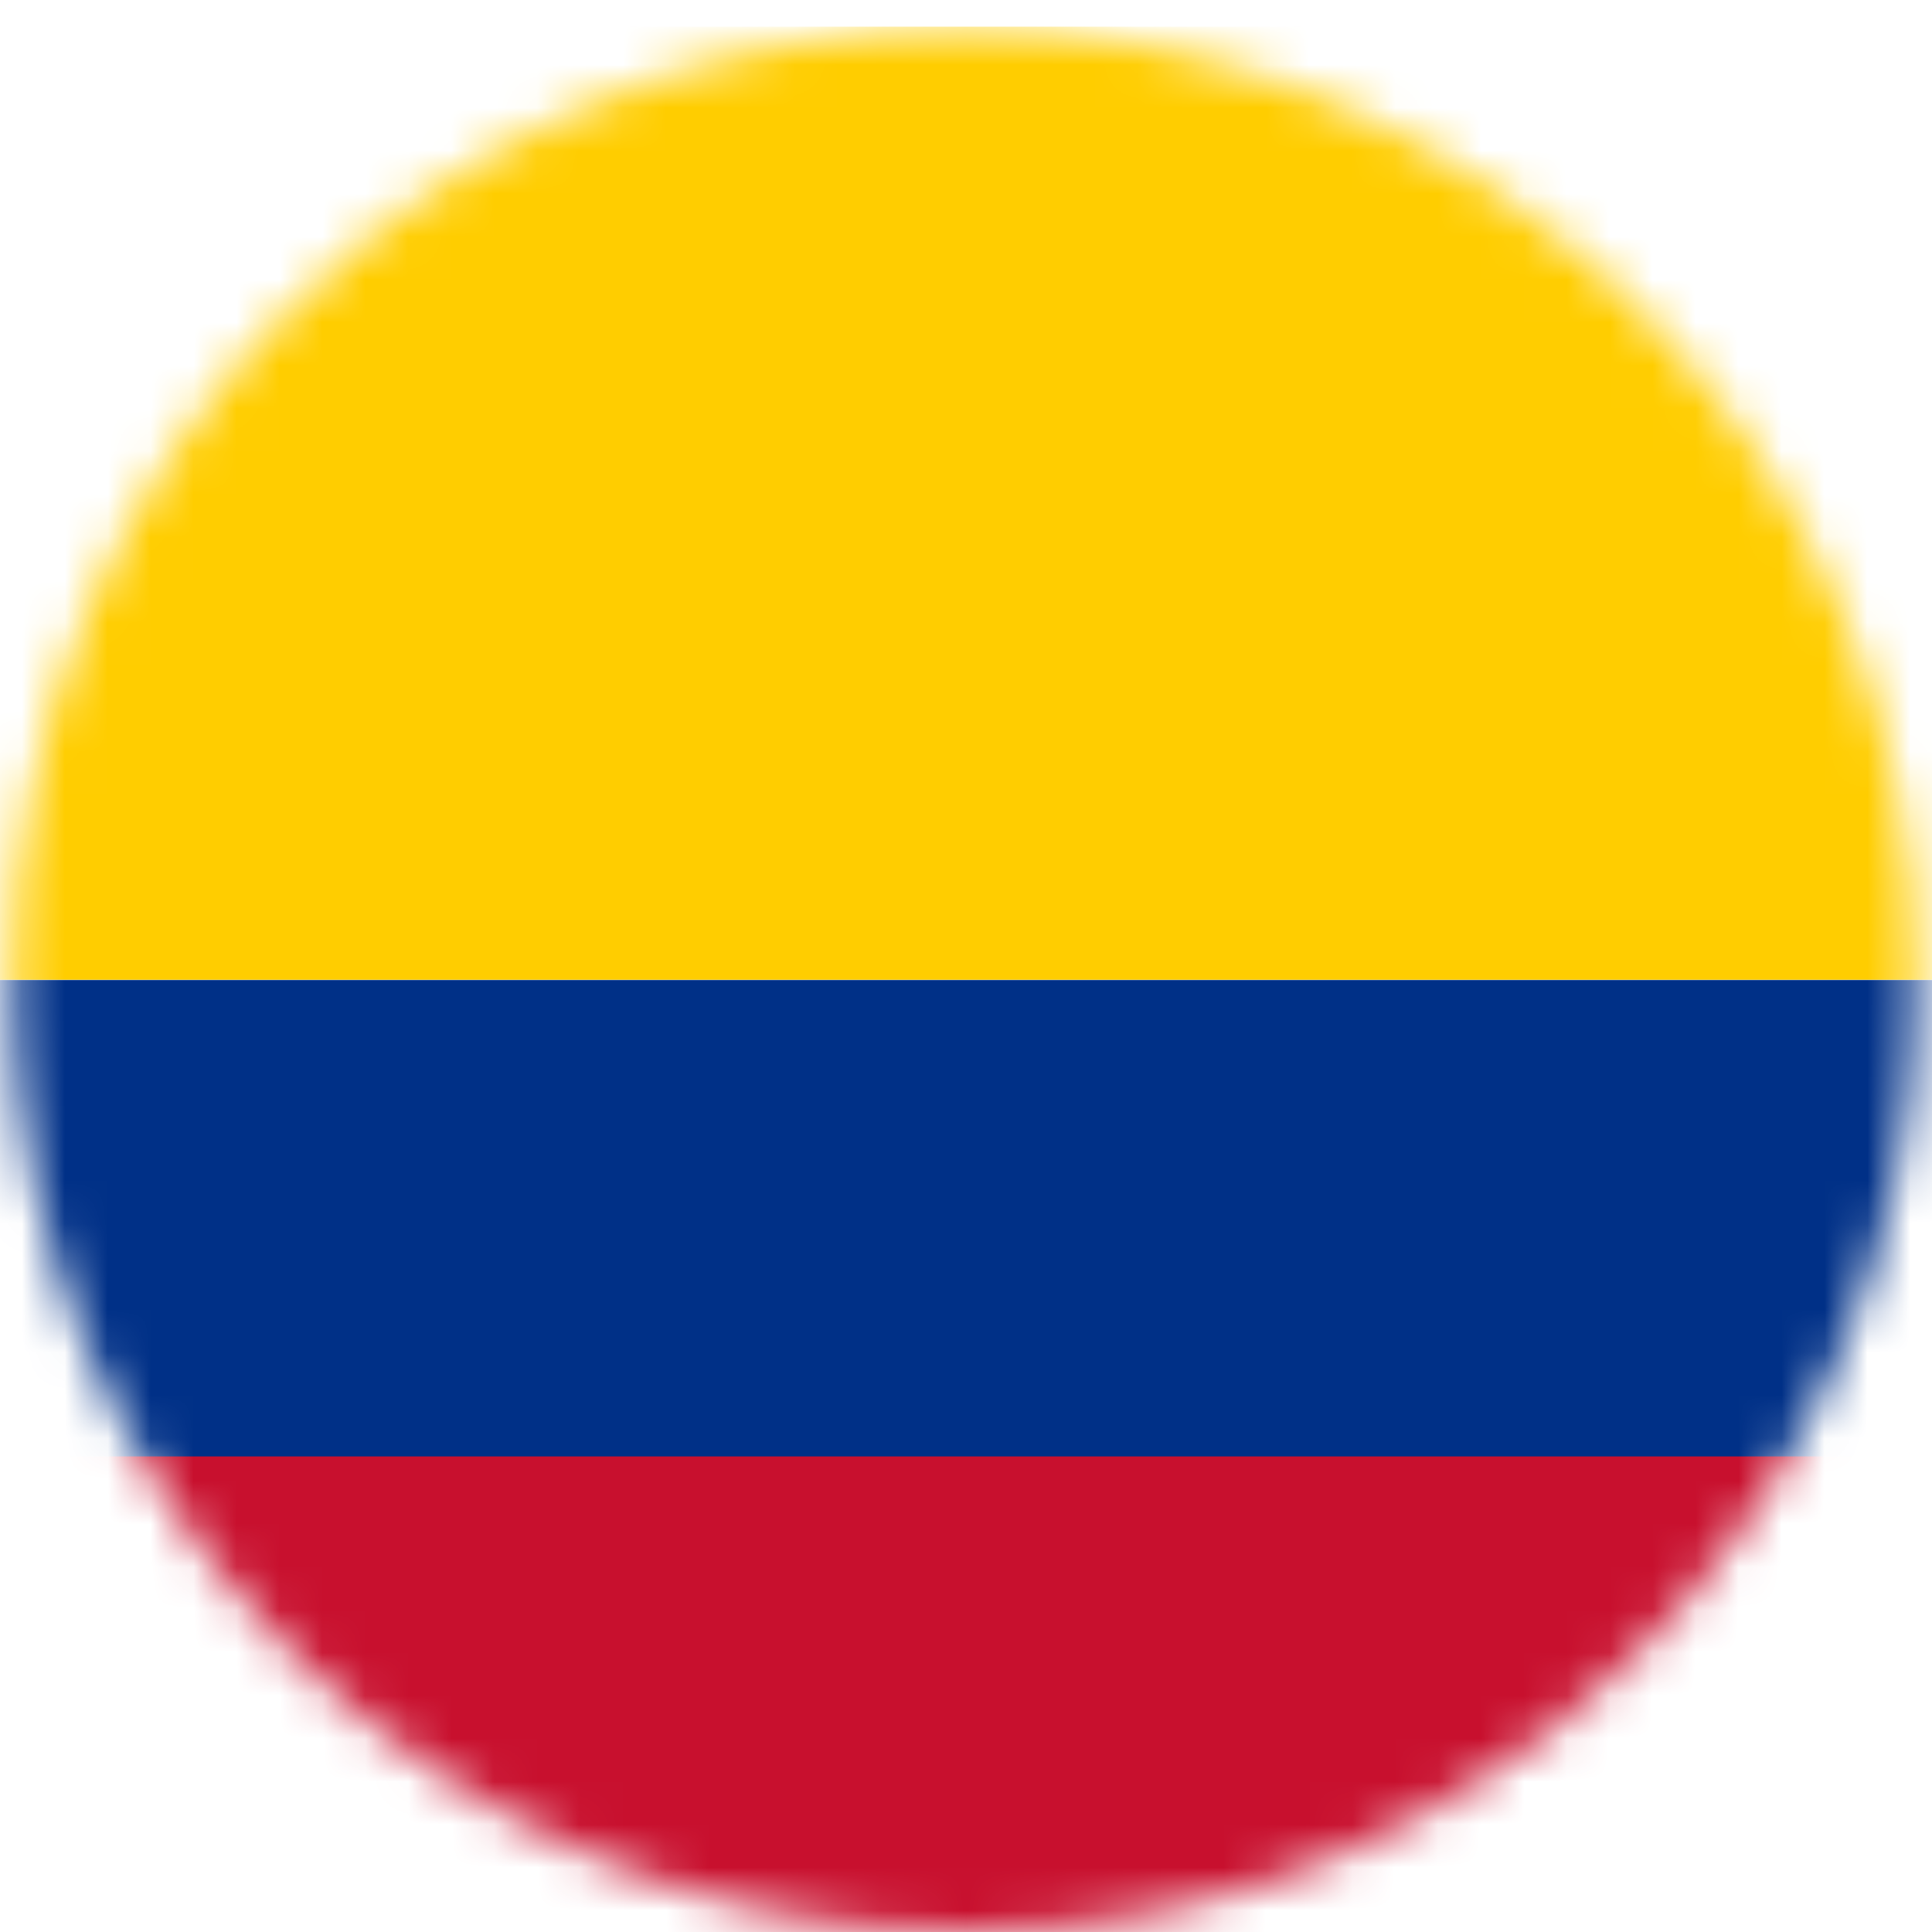
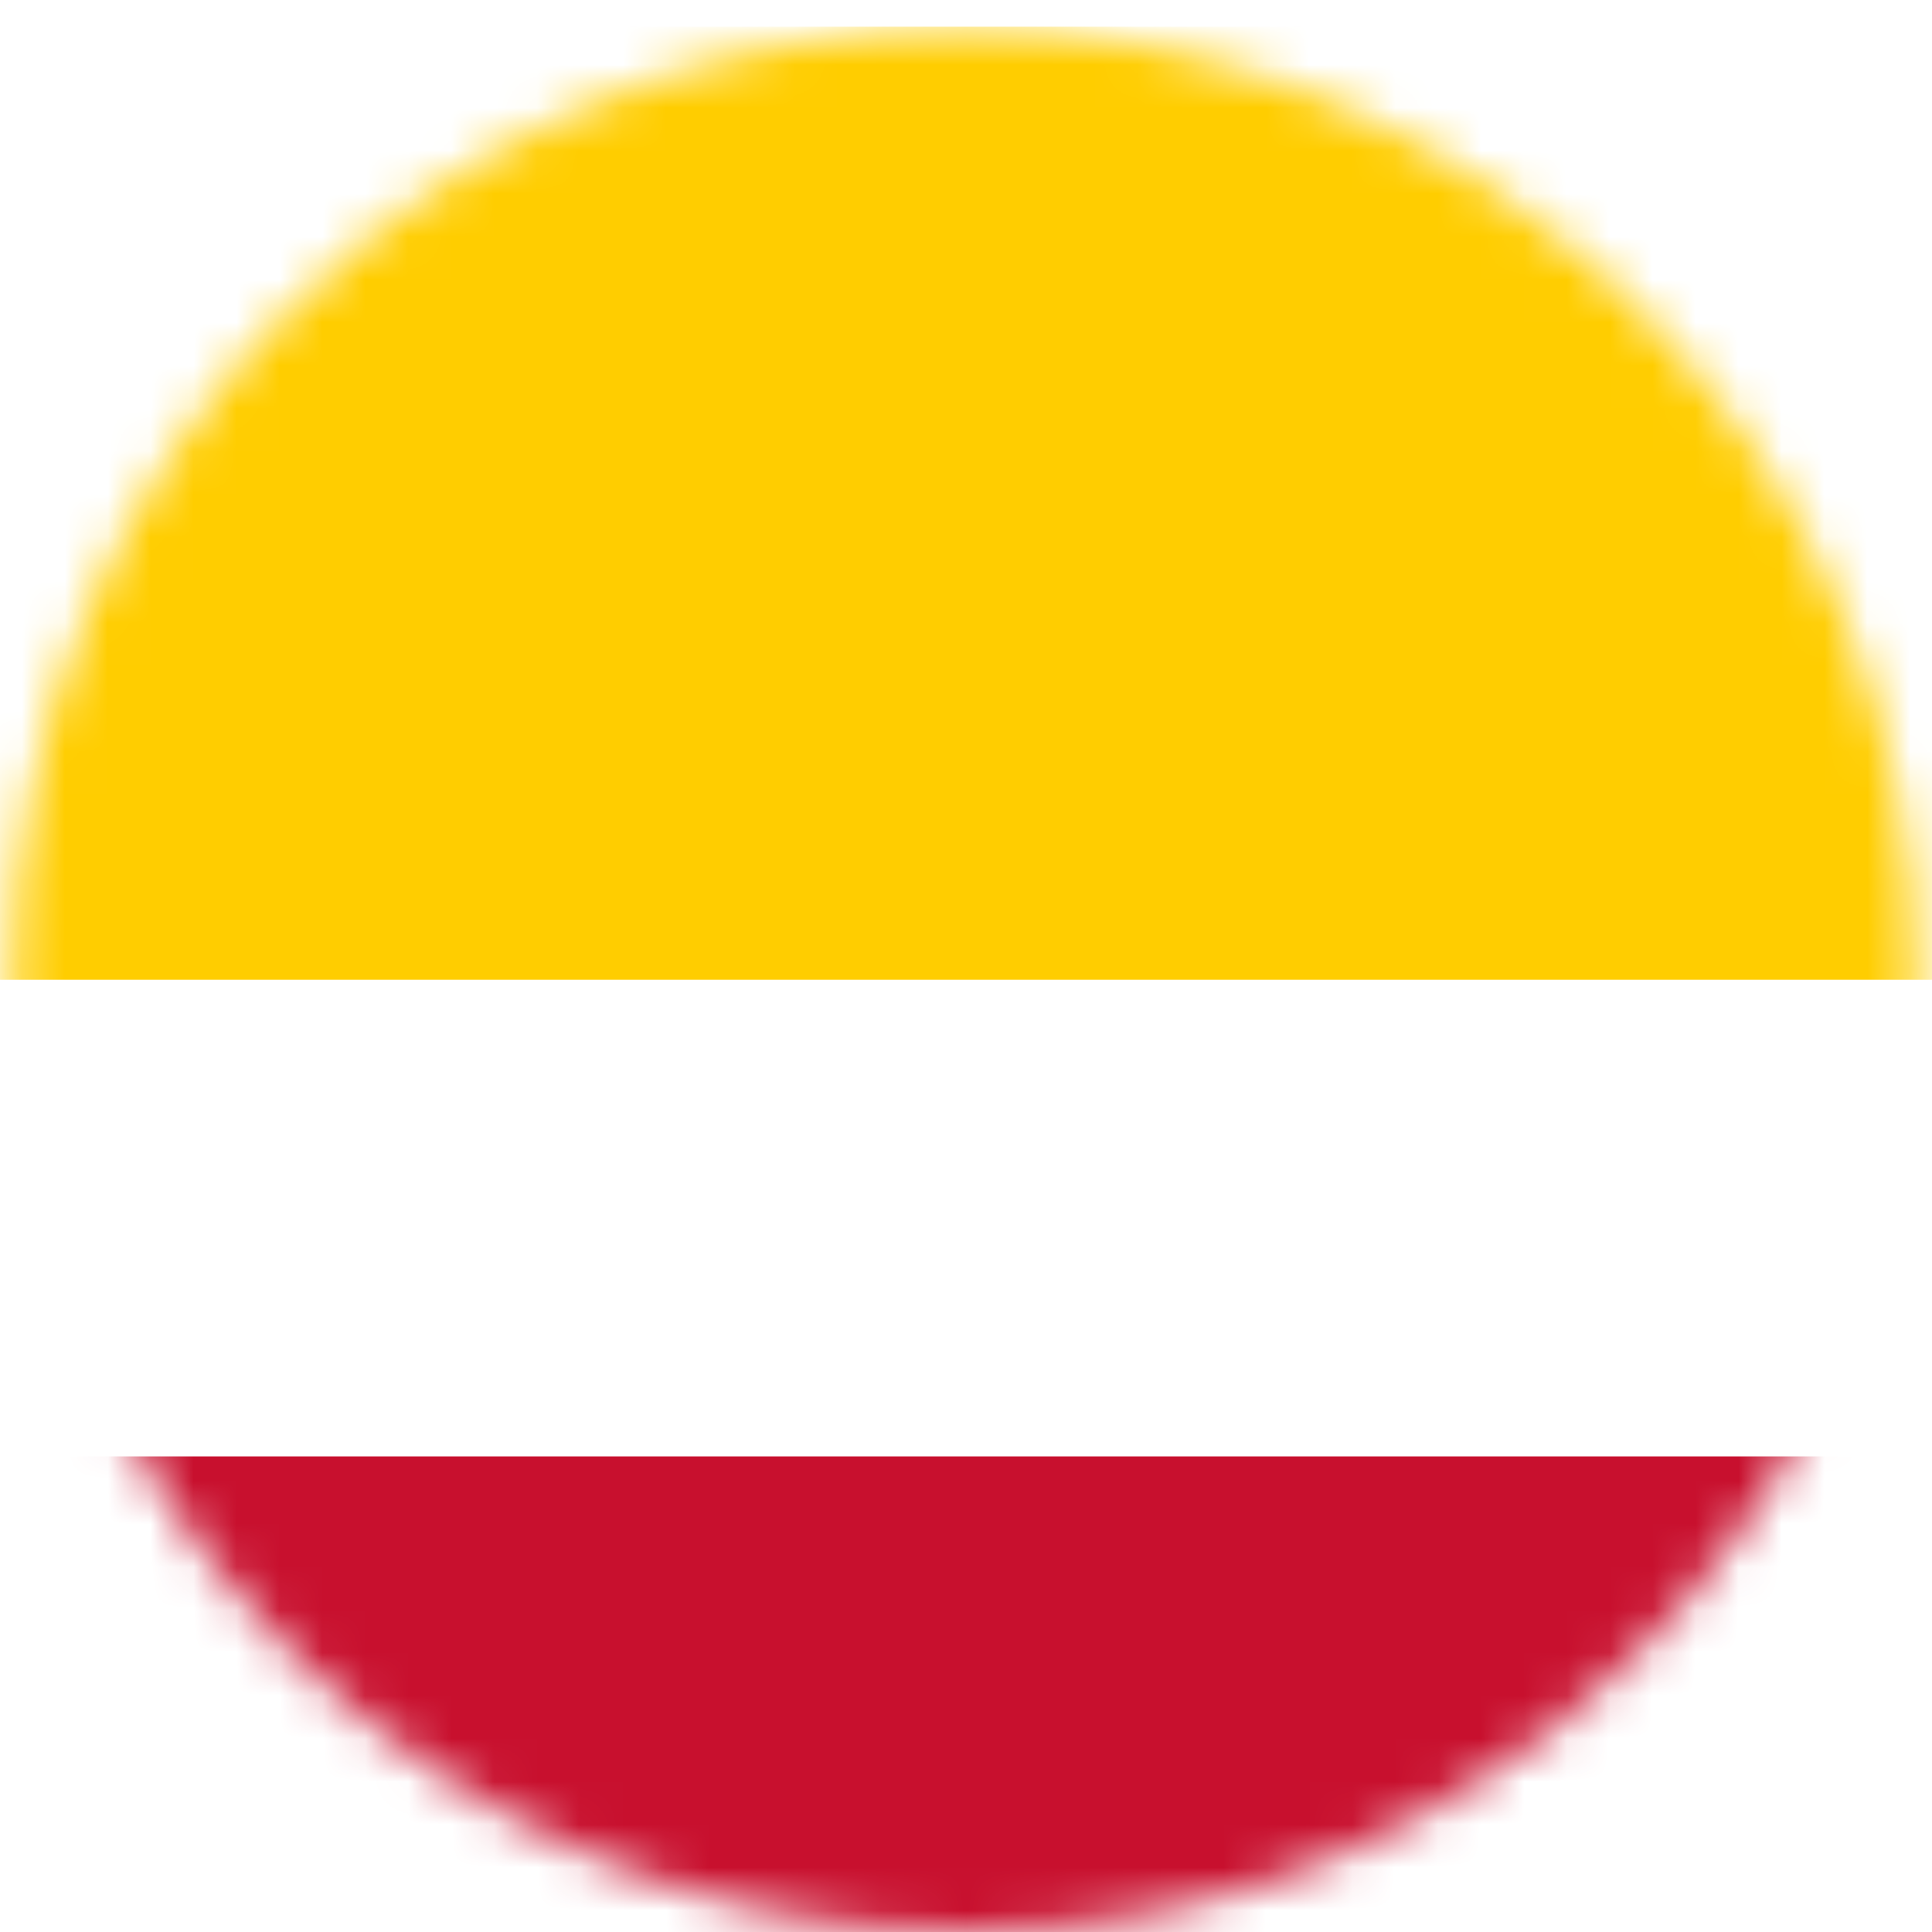
<svg xmlns="http://www.w3.org/2000/svg" width="45" height="45" viewBox="0 0 45 45" fill="none">
  <mask id="mask0_4856_2027" style="mask-type:luminance" maskUnits="userSpaceOnUse" x="0" y="0" width="45" height="46">
    <path d="M22.465 0.65C10.233 0.65 0.289 10.595 0.289 22.827C0.289 35.059 10.233 45.004 22.465 45.004C34.698 45.004 44.642 35.059 44.642 22.827C44.642 10.595 34.69 0.65 22.465 0.65Z" fill="white" />
  </mask>
  <g mask="url(#mask0_4856_2027)">
    <path d="M53.597 0.621H-8.694V22.82H53.597V0.621Z" fill="#FFCD00" />
-     <path d="M53.597 22.827H-8.694V33.93H53.597V22.827Z" fill="#003087" />
    <path d="M53.597 33.923H-8.694V45.026H53.597V33.923Z" fill="#C8102E" />
  </g>
</svg>